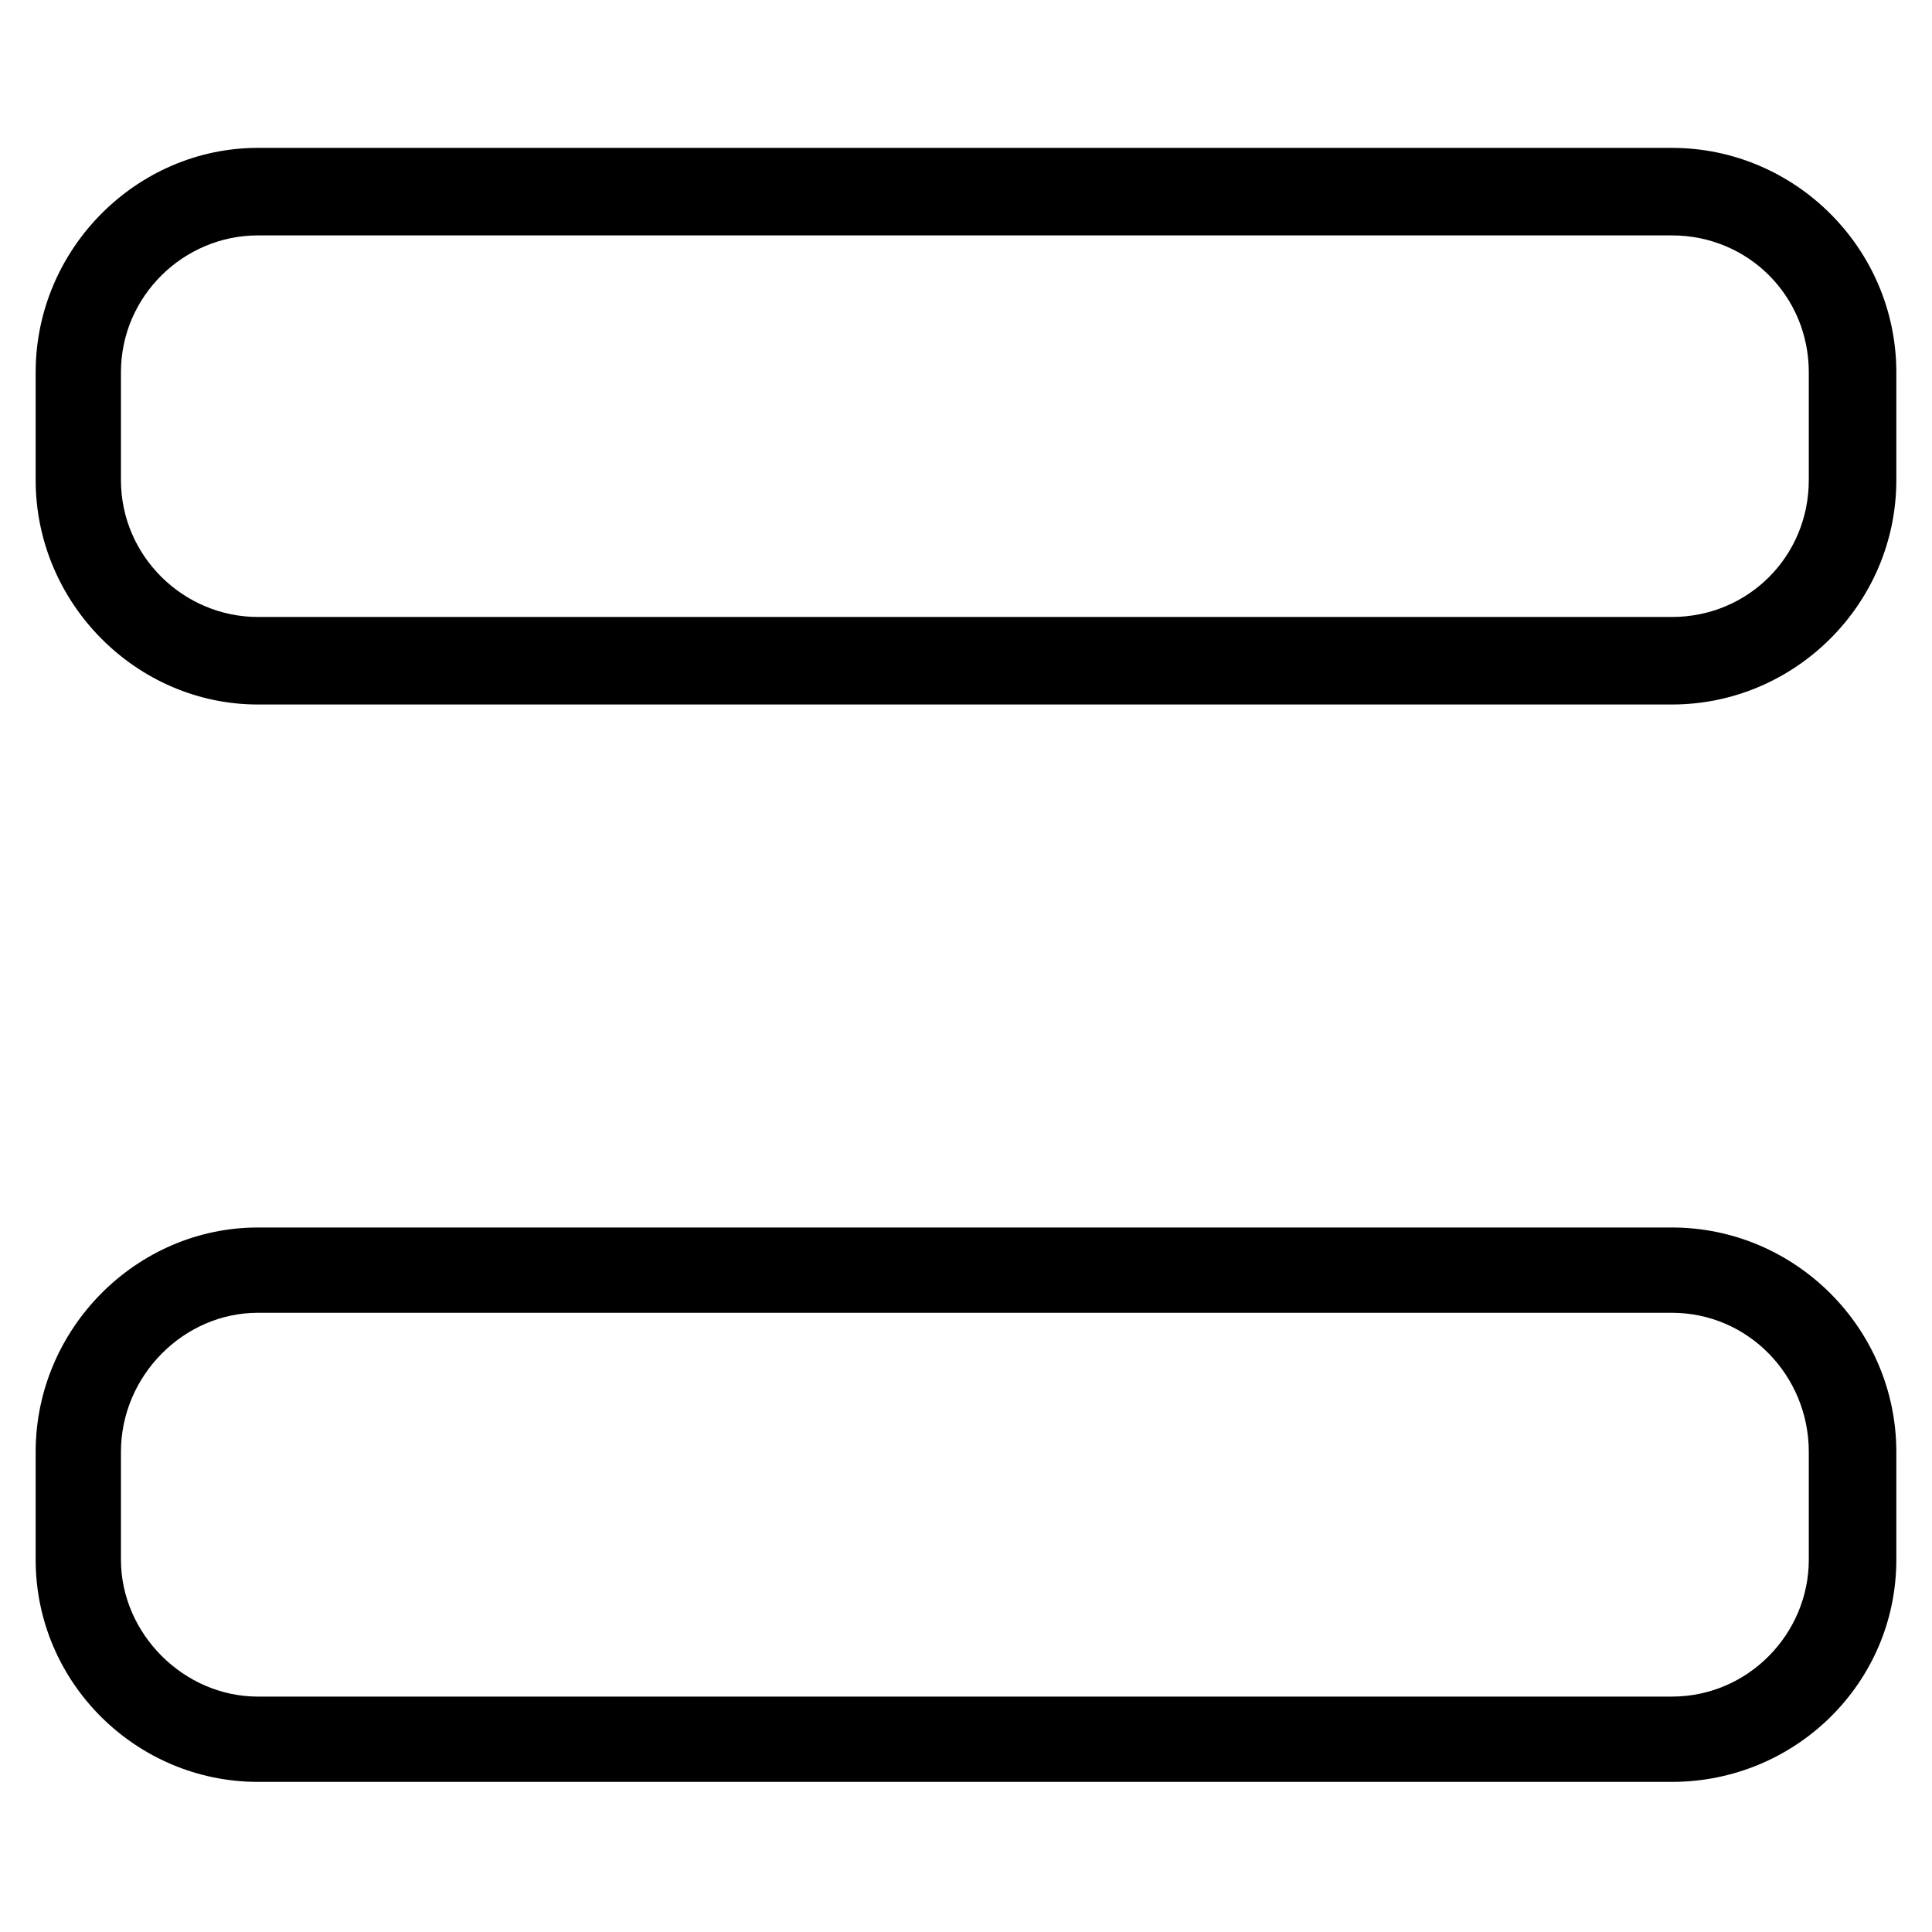
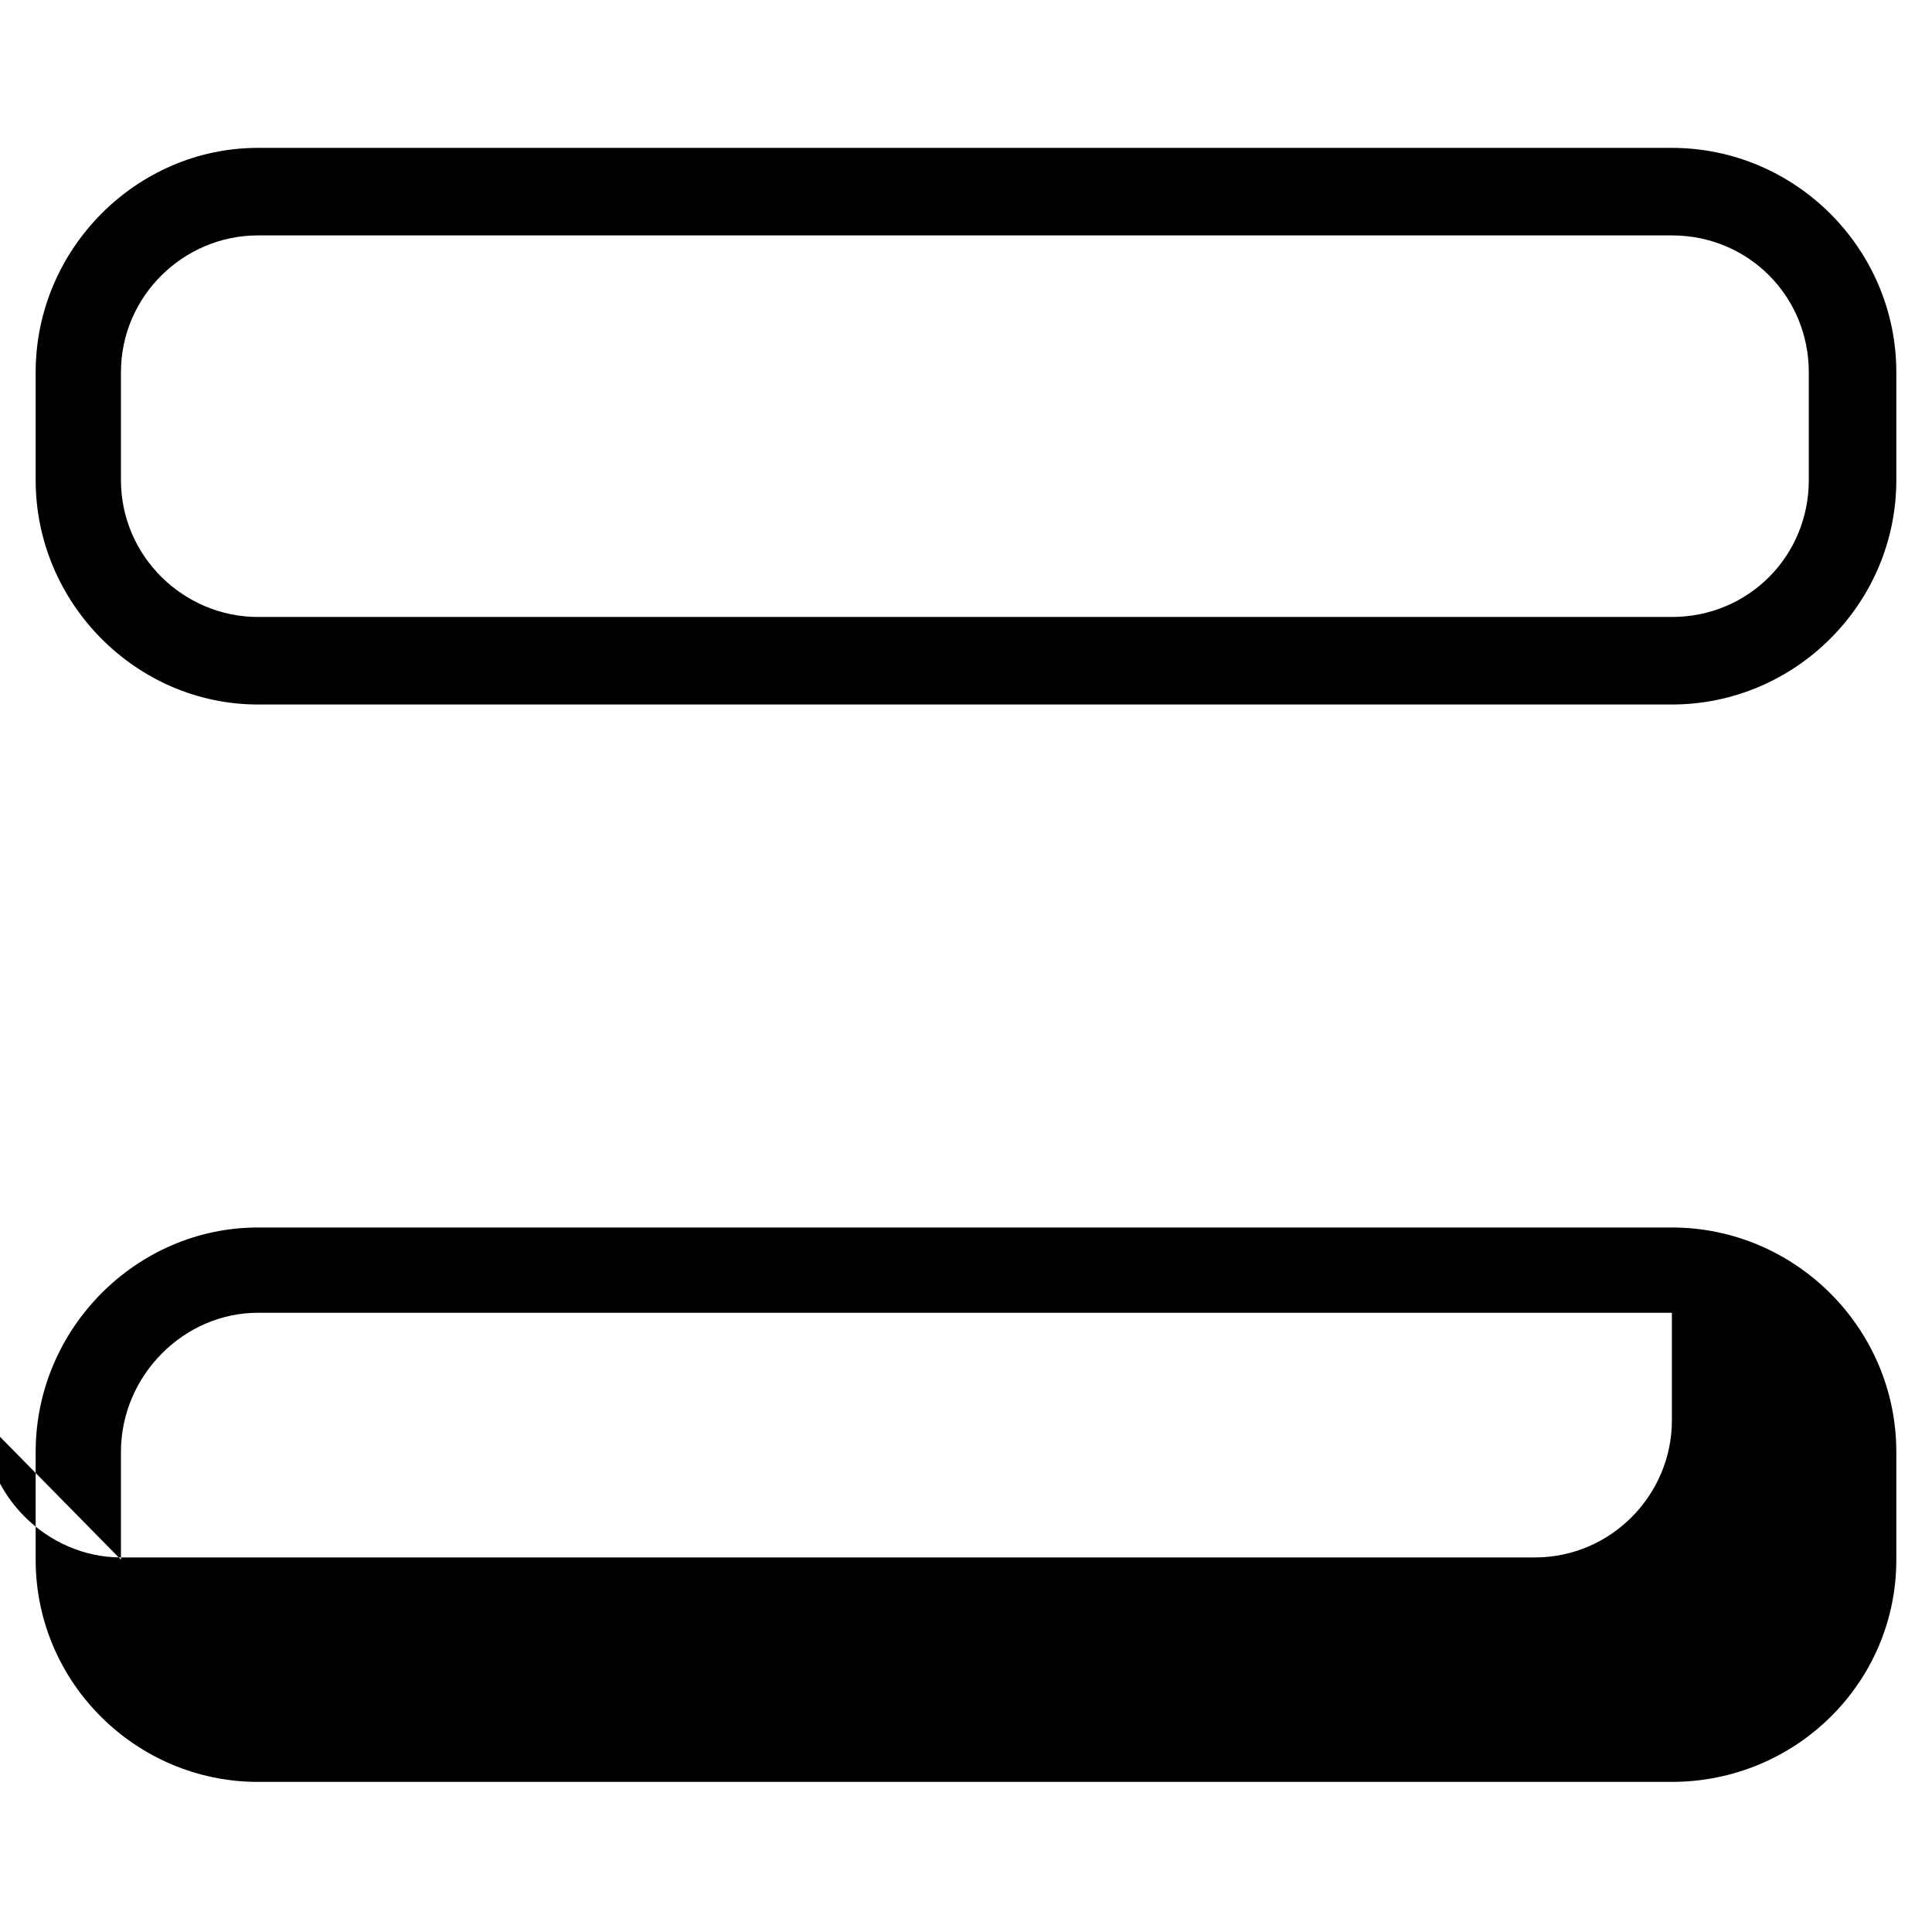
<svg xmlns="http://www.w3.org/2000/svg" fill="#000000" width="800px" height="800px" version="1.1" viewBox="144 144 512 512">
-   <path d="m153.45 271.22v-28.551c0-32.715 26.766-59.48 58.887-59.48h374.73c32.715 0 59.48 26.766 59.48 59.48v28.551c0 32.715-26.766 59.48-59.48 59.48h-374.73c-32.121 0-58.887-26.766-58.887-59.48zm0 286.11v-28.551c0-32.715 26.766-59.48 58.887-59.48h374.73c32.715 0 59.48 26.766 59.48 59.48v28.551c0 32.715-26.766 58.887-59.48 58.887h-374.73c-32.121 0-58.887-26.172-58.887-58.887zm22.602 0v-28.551c0-20.223 16.656-36.879 36.285-36.879h374.73c20.223 0 36.285 16.656 36.285 36.879v28.551c0 19.629-16.059 36.285-36.285 36.285h-374.73c-19.629 0-36.285-16.656-36.285-36.285zm0-286.11v-28.551c0-20.223 16.656-36.285 36.285-36.285h374.73c20.223 0 36.285 16.059 36.285 36.285v28.551c0 20.223-16.059 36.285-36.285 36.285h-374.73c-19.629 0-36.285-16.059-36.285-36.285z" fill-rule="evenodd" />
+   <path d="m153.45 271.22v-28.551c0-32.715 26.766-59.48 58.887-59.48h374.73c32.715 0 59.48 26.766 59.48 59.48v28.551c0 32.715-26.766 59.48-59.48 59.48h-374.73c-32.121 0-58.887-26.766-58.887-59.48zm0 286.11v-28.551c0-32.715 26.766-59.48 58.887-59.48h374.73c32.715 0 59.48 26.766 59.48 59.48v28.551c0 32.715-26.766 58.887-59.48 58.887h-374.73c-32.121 0-58.887-26.172-58.887-58.887zm22.602 0v-28.551c0-20.223 16.656-36.879 36.285-36.879h374.73v28.551c0 19.629-16.059 36.285-36.285 36.285h-374.73c-19.629 0-36.285-16.656-36.285-36.285zm0-286.11v-28.551c0-20.223 16.656-36.285 36.285-36.285h374.73c20.223 0 36.285 16.059 36.285 36.285v28.551c0 20.223-16.059 36.285-36.285 36.285h-374.73c-19.629 0-36.285-16.059-36.285-36.285z" fill-rule="evenodd" />
</svg>